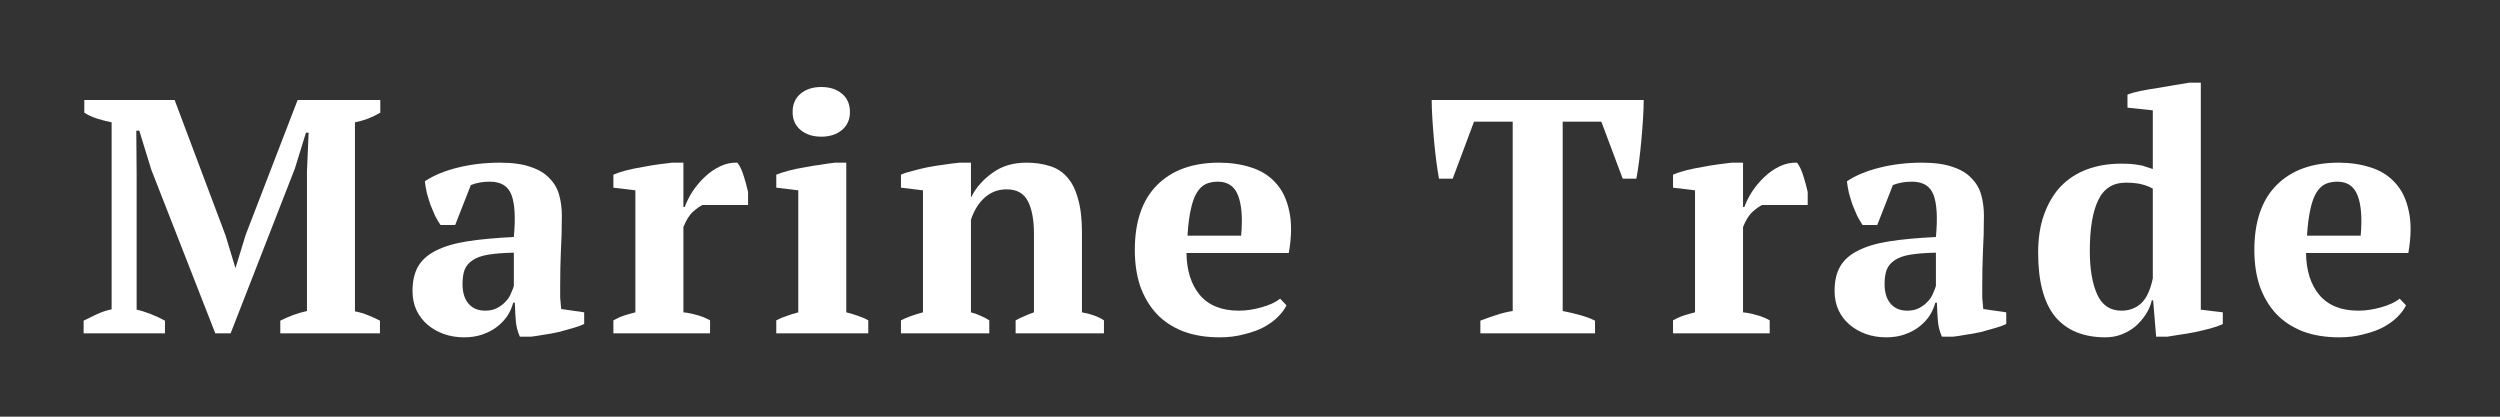
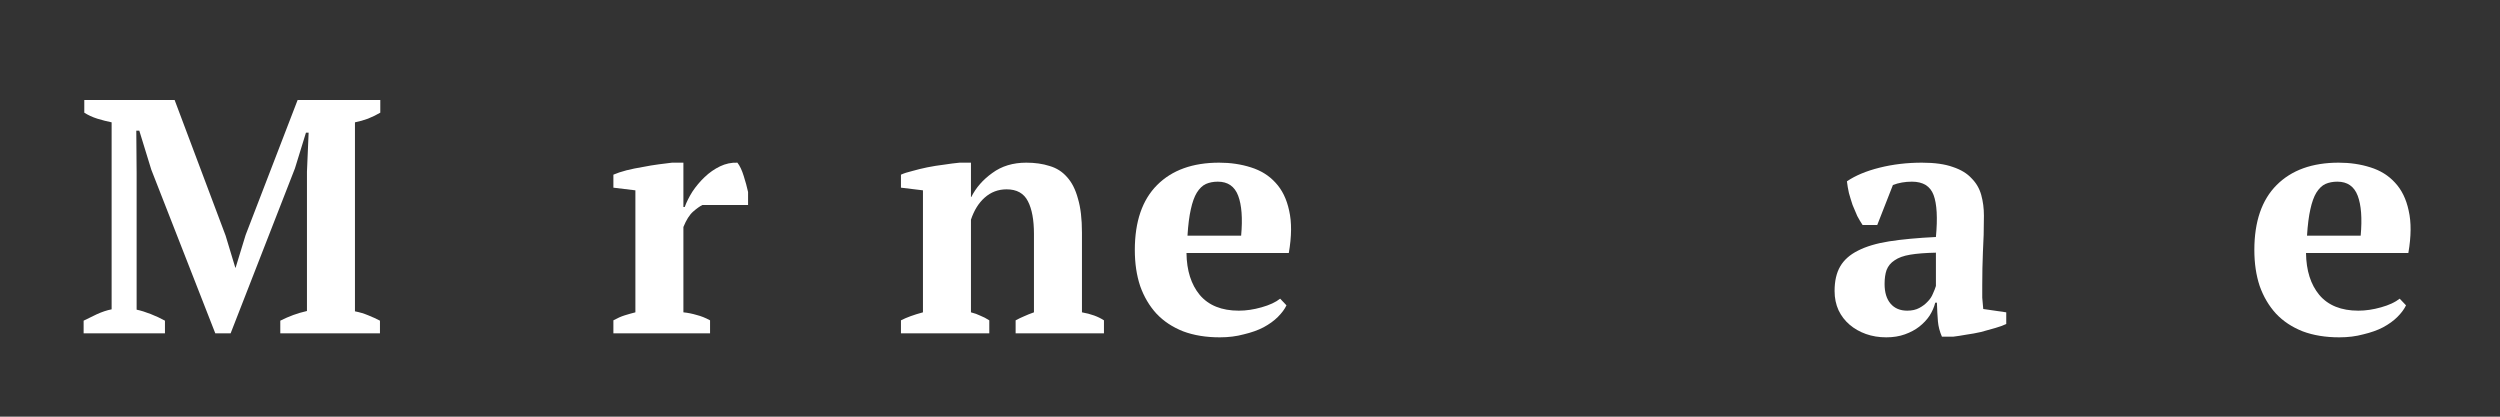
<svg xmlns="http://www.w3.org/2000/svg" width="180" height="30" viewBox="0 0 180 30" fill="none">
  <rect x="0" y="0" width="180" height="30" fill="#333333" stroke="none" />
  <path d="M27.357 24H20.181V23.088C20.501 22.928 20.813 22.792 21.117 22.68C21.421 22.568 21.749 22.472 22.101 22.392V12.36L22.221 9.552H22.029L21.237 12.12L16.605 24H15.501L10.893 12.216L10.029 9.408H9.813L9.837 12.456V22.296C10.141 22.36 10.477 22.464 10.845 22.608C11.213 22.752 11.557 22.912 11.877 23.088V24H6.021V23.088C6.277 22.96 6.589 22.808 6.957 22.632C7.341 22.456 7.701 22.336 8.037 22.272V8.808C7.717 8.744 7.373 8.656 7.005 8.544C6.653 8.432 6.341 8.288 6.069 8.112V7.2H12.573L16.245 16.968L16.941 19.272H16.965L17.685 16.92L21.429 7.2H27.381V8.112C27.109 8.272 26.813 8.416 26.493 8.544C26.189 8.656 25.877 8.744 25.557 8.808V22.416C25.893 22.48 26.213 22.576 26.517 22.704C26.837 22.832 27.117 22.96 27.357 23.088V24Z" fill="white" />
-   <path d="M40.333 20.52C40.333 20.872 40.333 21.176 40.333 21.432C40.349 21.688 40.373 21.96 40.405 22.248L42.061 22.488V23.328C41.869 23.424 41.605 23.52 41.269 23.616C40.949 23.712 40.605 23.808 40.237 23.904C39.885 23.984 39.533 24.048 39.181 24.096C38.829 24.16 38.517 24.208 38.245 24.24H37.429C37.269 23.872 37.173 23.504 37.141 23.136C37.109 22.768 37.085 22.32 37.069 21.792H36.949C36.869 22.112 36.733 22.424 36.541 22.728C36.349 23.016 36.101 23.28 35.797 23.52C35.509 23.744 35.165 23.928 34.765 24.072C34.365 24.216 33.917 24.288 33.421 24.288C32.893 24.288 32.405 24.208 31.957 24.048C31.509 23.888 31.117 23.664 30.781 23.376C30.445 23.088 30.181 22.744 29.989 22.344C29.797 21.928 29.701 21.464 29.701 20.952C29.701 20.232 29.837 19.64 30.109 19.176C30.381 18.712 30.805 18.336 31.381 18.048C31.973 17.744 32.725 17.52 33.637 17.376C34.565 17.232 35.685 17.128 36.997 17.064C37.125 15.688 37.069 14.68 36.829 14.04C36.589 13.4 36.069 13.08 35.269 13.08C34.773 13.08 34.317 13.16 33.901 13.32L32.773 16.2H31.717C31.589 16.008 31.461 15.792 31.333 15.552C31.221 15.296 31.109 15.032 30.997 14.76C30.901 14.472 30.813 14.184 30.733 13.896C30.669 13.608 30.621 13.328 30.589 13.056C31.197 12.64 31.981 12.312 32.941 12.072C33.901 11.832 34.917 11.712 35.989 11.712C36.901 11.712 37.645 11.816 38.221 12.024C38.797 12.216 39.245 12.488 39.565 12.84C39.901 13.176 40.133 13.576 40.261 14.04C40.389 14.504 40.453 15 40.453 15.528C40.453 16.488 40.429 17.36 40.381 18.144C40.349 18.912 40.333 19.704 40.333 20.52ZM34.933 22.368C35.269 22.368 35.557 22.304 35.797 22.176C36.037 22.048 36.237 21.896 36.397 21.72C36.573 21.544 36.701 21.352 36.781 21.144C36.877 20.936 36.949 20.752 36.997 20.592V18.192C36.245 18.208 35.629 18.256 35.149 18.336C34.669 18.416 34.293 18.552 34.021 18.744C33.749 18.92 33.557 19.152 33.445 19.44C33.349 19.712 33.301 20.048 33.301 20.448C33.301 21.056 33.445 21.528 33.733 21.864C34.021 22.2 34.421 22.368 34.933 22.368Z" fill="white" />
  <path d="M50.572 14.76C50.38 14.856 50.157 15.016 49.901 15.24C49.645 15.464 49.413 15.832 49.205 16.344V22.488C49.525 22.52 49.844 22.584 50.164 22.68C50.484 22.76 50.804 22.888 51.124 23.064V24H44.164V23.064C44.453 22.904 44.724 22.784 44.98 22.704C45.236 22.624 45.492 22.552 45.748 22.488V13.704L44.164 13.512V12.576C44.42 12.464 44.733 12.36 45.1 12.264C45.484 12.168 45.877 12.088 46.276 12.024C46.676 11.944 47.06 11.88 47.428 11.832C47.812 11.784 48.133 11.744 48.389 11.712H49.205V14.904H49.3C49.428 14.552 49.612 14.184 49.852 13.8C50.108 13.416 50.404 13.064 50.74 12.744C51.077 12.424 51.444 12.168 51.844 11.976C52.245 11.784 52.66 11.696 53.093 11.712C53.269 11.936 53.42 12.256 53.548 12.672C53.676 13.072 53.781 13.456 53.861 13.824V14.76H50.572Z" fill="white" />
-   <path d="M62.516 24H55.892V23.064C56.132 22.936 56.38 22.832 56.636 22.752C56.892 22.656 57.172 22.568 57.476 22.488V13.704L55.892 13.512V12.576C56.132 12.48 56.428 12.384 56.78 12.288C57.148 12.192 57.532 12.112 57.932 12.048C58.332 11.968 58.724 11.904 59.108 11.856C59.492 11.792 59.828 11.744 60.116 11.712H60.932V22.488C61.252 22.568 61.54 22.656 61.796 22.752C62.052 22.832 62.292 22.936 62.516 23.064V24ZM57.068 8.064C57.068 7.504 57.26 7.064 57.644 6.744C58.028 6.424 58.524 6.264 59.132 6.264C59.74 6.264 60.236 6.424 60.62 6.744C61.004 7.064 61.196 7.504 61.196 8.064C61.196 8.608 61.004 9.04 60.62 9.36C60.236 9.68 59.74 9.84 59.132 9.84C58.524 9.84 58.028 9.68 57.644 9.36C57.26 9.04 57.068 8.608 57.068 8.064Z" fill="white" />
  <path d="M79.485 24H73.125V23.064C73.333 22.952 73.533 22.856 73.725 22.776C73.933 22.68 74.173 22.584 74.445 22.488V16.848C74.445 15.84 74.301 15.056 74.013 14.496C73.725 13.92 73.213 13.632 72.477 13.632C71.869 13.632 71.341 13.832 70.893 14.232C70.461 14.616 70.133 15.144 69.909 15.816V22.488C70.165 22.552 70.389 22.632 70.581 22.728C70.789 22.808 71.005 22.92 71.229 23.064V24H64.869V23.064C65.269 22.856 65.797 22.664 66.453 22.488V13.704L64.869 13.512V12.576C65.077 12.48 65.349 12.392 65.685 12.312C66.021 12.216 66.381 12.128 66.765 12.048C67.165 11.968 67.565 11.904 67.965 11.856C68.381 11.792 68.757 11.744 69.093 11.712H69.909V14.184H69.933C70.269 13.512 70.773 12.936 71.445 12.456C72.117 11.96 72.933 11.712 73.893 11.712C74.517 11.712 75.077 11.792 75.573 11.952C76.069 12.096 76.485 12.36 76.821 12.744C77.173 13.128 77.437 13.648 77.613 14.304C77.805 14.944 77.901 15.76 77.901 16.752V22.488C78.541 22.6 79.069 22.792 79.485 23.064V24Z" fill="white" />
  <path d="M92.626 21.984C92.499 22.256 92.29 22.536 92.002 22.824C91.731 23.096 91.386 23.344 90.971 23.568C90.57 23.776 90.099 23.944 89.555 24.072C89.026 24.216 88.451 24.288 87.826 24.288C86.835 24.288 85.954 24.144 85.186 23.856C84.418 23.552 83.778 23.128 83.266 22.584C82.754 22.024 82.362 21.36 82.091 20.592C81.835 19.824 81.707 18.96 81.707 18C81.707 15.952 82.243 14.392 83.314 13.32C84.386 12.248 85.874 11.712 87.778 11.712C88.594 11.712 89.355 11.824 90.058 12.048C90.778 12.272 91.371 12.64 91.835 13.152C92.314 13.664 92.642 14.336 92.819 15.168C93.01 16 93.002 17.016 92.794 18.216H85.427C85.442 19.48 85.763 20.488 86.386 21.24C87.026 21.992 87.963 22.368 89.195 22.368C89.722 22.368 90.266 22.288 90.826 22.128C91.403 21.968 91.85 21.76 92.171 21.504L92.626 21.984ZM87.683 13.08C87.362 13.08 87.075 13.136 86.819 13.248C86.579 13.36 86.362 13.568 86.171 13.872C85.995 14.16 85.85 14.56 85.739 15.072C85.626 15.568 85.546 16.2 85.499 16.968H89.362C89.475 15.72 89.403 14.76 89.147 14.088C88.891 13.416 88.403 13.08 87.683 13.08Z" fill="white" />
-   <path d="M114.842 24H106.586V23.088C106.906 22.96 107.266 22.832 107.666 22.704C108.082 22.56 108.498 22.456 108.914 22.392V8.76H106.13L104.594 12.864H103.61C103.546 12.544 103.482 12.136 103.418 11.64C103.354 11.144 103.298 10.632 103.25 10.104C103.202 9.576 103.162 9.056 103.13 8.544C103.098 8.016 103.082 7.568 103.082 7.2H118.346C118.346 7.584 118.33 8.032 118.298 8.544C118.266 9.056 118.226 9.576 118.178 10.104C118.13 10.632 118.074 11.144 118.01 11.64C117.946 12.12 117.882 12.528 117.818 12.864H116.834L115.298 8.76H112.514V22.392C112.93 22.472 113.338 22.568 113.738 22.68C114.154 22.792 114.522 22.928 114.842 23.088V24Z" fill="white" />
-   <path d="M126.866 14.76C126.674 14.856 126.45 15.016 126.194 15.24C125.938 15.464 125.706 15.832 125.498 16.344V22.488C125.818 22.52 126.138 22.584 126.458 22.68C126.778 22.76 127.098 22.888 127.418 23.064V24H120.458V23.064C120.746 22.904 121.018 22.784 121.274 22.704C121.53 22.624 121.786 22.552 122.042 22.488V13.704L120.458 13.512V12.576C120.714 12.464 121.026 12.36 121.394 12.264C121.778 12.168 122.17 12.088 122.57 12.024C122.97 11.944 123.354 11.88 123.722 11.832C124.106 11.784 124.426 11.744 124.682 11.712H125.498V14.904H125.594C125.722 14.552 125.906 14.184 126.146 13.8C126.402 13.416 126.698 13.064 127.034 12.744C127.37 12.424 127.738 12.168 128.138 11.976C128.538 11.784 128.954 11.696 129.386 11.712C129.562 11.936 129.714 12.256 129.842 12.672C129.97 13.072 130.074 13.456 130.154 13.824V14.76H126.866Z" fill="white" />
  <path d="M142.722 20.52C142.722 20.872 142.722 21.176 142.722 21.432C142.738 21.688 142.762 21.96 142.794 22.248L144.45 22.488V23.328C144.258 23.424 143.994 23.52 143.658 23.616C143.338 23.712 142.994 23.808 142.626 23.904C142.274 23.984 141.922 24.048 141.57 24.096C141.218 24.16 140.906 24.208 140.634 24.24H139.818C139.658 23.872 139.562 23.504 139.53 23.136C139.498 22.768 139.474 22.32 139.458 21.792H139.338C139.258 22.112 139.122 22.424 138.93 22.728C138.738 23.016 138.49 23.28 138.186 23.52C137.898 23.744 137.554 23.928 137.154 24.072C136.754 24.216 136.306 24.288 135.81 24.288C135.282 24.288 134.794 24.208 134.346 24.048C133.898 23.888 133.506 23.664 133.17 23.376C132.834 23.088 132.57 22.744 132.378 22.344C132.186 21.928 132.09 21.464 132.09 20.952C132.09 20.232 132.226 19.64 132.498 19.176C132.77 18.712 133.194 18.336 133.77 18.048C134.362 17.744 135.114 17.52 136.026 17.376C136.954 17.232 138.074 17.128 139.386 17.064C139.514 15.688 139.458 14.68 139.218 14.04C138.978 13.4 138.458 13.08 137.658 13.08C137.162 13.08 136.706 13.16 136.29 13.32L135.162 16.2H134.106C133.978 16.008 133.85 15.792 133.722 15.552C133.61 15.296 133.498 15.032 133.386 14.76C133.29 14.472 133.202 14.184 133.122 13.896C133.058 13.608 133.01 13.328 132.978 13.056C133.586 12.64 134.37 12.312 135.33 12.072C136.29 11.832 137.306 11.712 138.378 11.712C139.29 11.712 140.034 11.816 140.61 12.024C141.186 12.216 141.634 12.488 141.954 12.84C142.29 13.176 142.522 13.576 142.65 14.04C142.778 14.504 142.842 15 142.842 15.528C142.842 16.488 142.818 17.36 142.77 18.144C142.738 18.912 142.722 19.704 142.722 20.52ZM137.322 22.368C137.658 22.368 137.946 22.304 138.186 22.176C138.426 22.048 138.626 21.896 138.786 21.72C138.962 21.544 139.09 21.352 139.17 21.144C139.266 20.936 139.338 20.752 139.386 20.592V18.192C138.634 18.208 138.018 18.256 137.538 18.336C137.058 18.416 136.682 18.552 136.41 18.744C136.138 18.92 135.946 19.152 135.834 19.44C135.738 19.712 135.69 20.048 135.69 20.448C135.69 21.056 135.834 21.528 136.122 21.864C136.41 22.2 136.81 22.368 137.322 22.368Z" fill="white" />
-   <path d="M154.93 21.624C154.85 21.976 154.706 22.312 154.498 22.632C154.29 22.952 154.042 23.24 153.754 23.496C153.466 23.736 153.138 23.928 152.77 24.072C152.402 24.216 152.01 24.288 151.594 24.288C150.01 24.288 148.802 23.792 147.97 22.8C147.154 21.792 146.746 20.256 146.746 18.192C146.746 17.136 146.89 16.216 147.178 15.432C147.466 14.632 147.866 13.96 148.378 13.416C148.906 12.872 149.538 12.464 150.274 12.192C151.01 11.92 151.826 11.784 152.722 11.784C153.01 11.784 153.25 11.792 153.442 11.808C153.65 11.824 153.834 11.848 153.994 11.88C154.17 11.896 154.33 11.936 154.474 12C154.634 12.048 154.81 12.104 155.002 12.168V7.944L153.178 7.752V6.816C153.402 6.72 153.706 6.632 154.09 6.552C154.49 6.472 154.906 6.4 155.338 6.336C155.77 6.256 156.194 6.184 156.61 6.12C157.026 6.056 157.37 6 157.642 5.952H158.458V22.296L160.042 22.488V23.328C159.818 23.44 159.53 23.544 159.178 23.64C158.826 23.736 158.458 23.824 158.074 23.904C157.69 23.984 157.314 24.048 156.946 24.096C156.594 24.16 156.298 24.208 156.058 24.24H155.242L155.026 21.624H154.93ZM152.746 22.368C153.306 22.368 153.778 22.192 154.162 21.84C154.546 21.488 154.826 20.888 155.002 20.04V13.584C154.794 13.456 154.53 13.352 154.21 13.272C153.906 13.192 153.522 13.152 153.058 13.152C152.13 13.152 151.466 13.576 151.066 14.424C150.666 15.256 150.466 16.472 150.466 18.072C150.466 19.368 150.642 20.408 150.994 21.192C151.346 21.976 151.93 22.368 152.746 22.368Z" fill="white" />
  <path d="M173.233 21.984C173.105 22.256 172.897 22.536 172.609 22.824C172.337 23.096 171.993 23.344 171.577 23.568C171.177 23.776 170.705 23.944 170.161 24.072C169.633 24.216 169.057 24.288 168.433 24.288C167.441 24.288 166.561 24.144 165.793 23.856C165.025 23.552 164.385 23.128 163.873 22.584C163.361 22.024 162.969 21.36 162.697 20.592C162.441 19.824 162.313 18.96 162.313 18C162.313 15.952 162.849 14.392 163.921 13.32C164.993 12.248 166.481 11.712 168.385 11.712C169.201 11.712 169.961 11.824 170.665 12.048C171.385 12.272 171.977 12.64 172.441 13.152C172.921 13.664 173.249 14.336 173.425 15.168C173.617 16 173.609 17.016 173.401 18.216H166.033C166.049 19.48 166.369 20.488 166.993 21.24C167.633 21.992 168.569 22.368 169.801 22.368C170.329 22.368 170.873 22.288 171.433 22.128C172.009 21.968 172.457 21.76 172.777 21.504L173.233 21.984ZM168.289 13.08C167.969 13.08 167.681 13.136 167.425 13.248C167.185 13.36 166.969 13.568 166.777 13.872C166.601 14.16 166.457 14.56 166.345 15.072C166.233 15.568 166.153 16.2 166.105 16.968H169.969C170.081 15.72 170.009 14.76 169.753 14.088C169.497 13.416 169.009 13.08 168.289 13.08Z" fill="white" />
</svg>